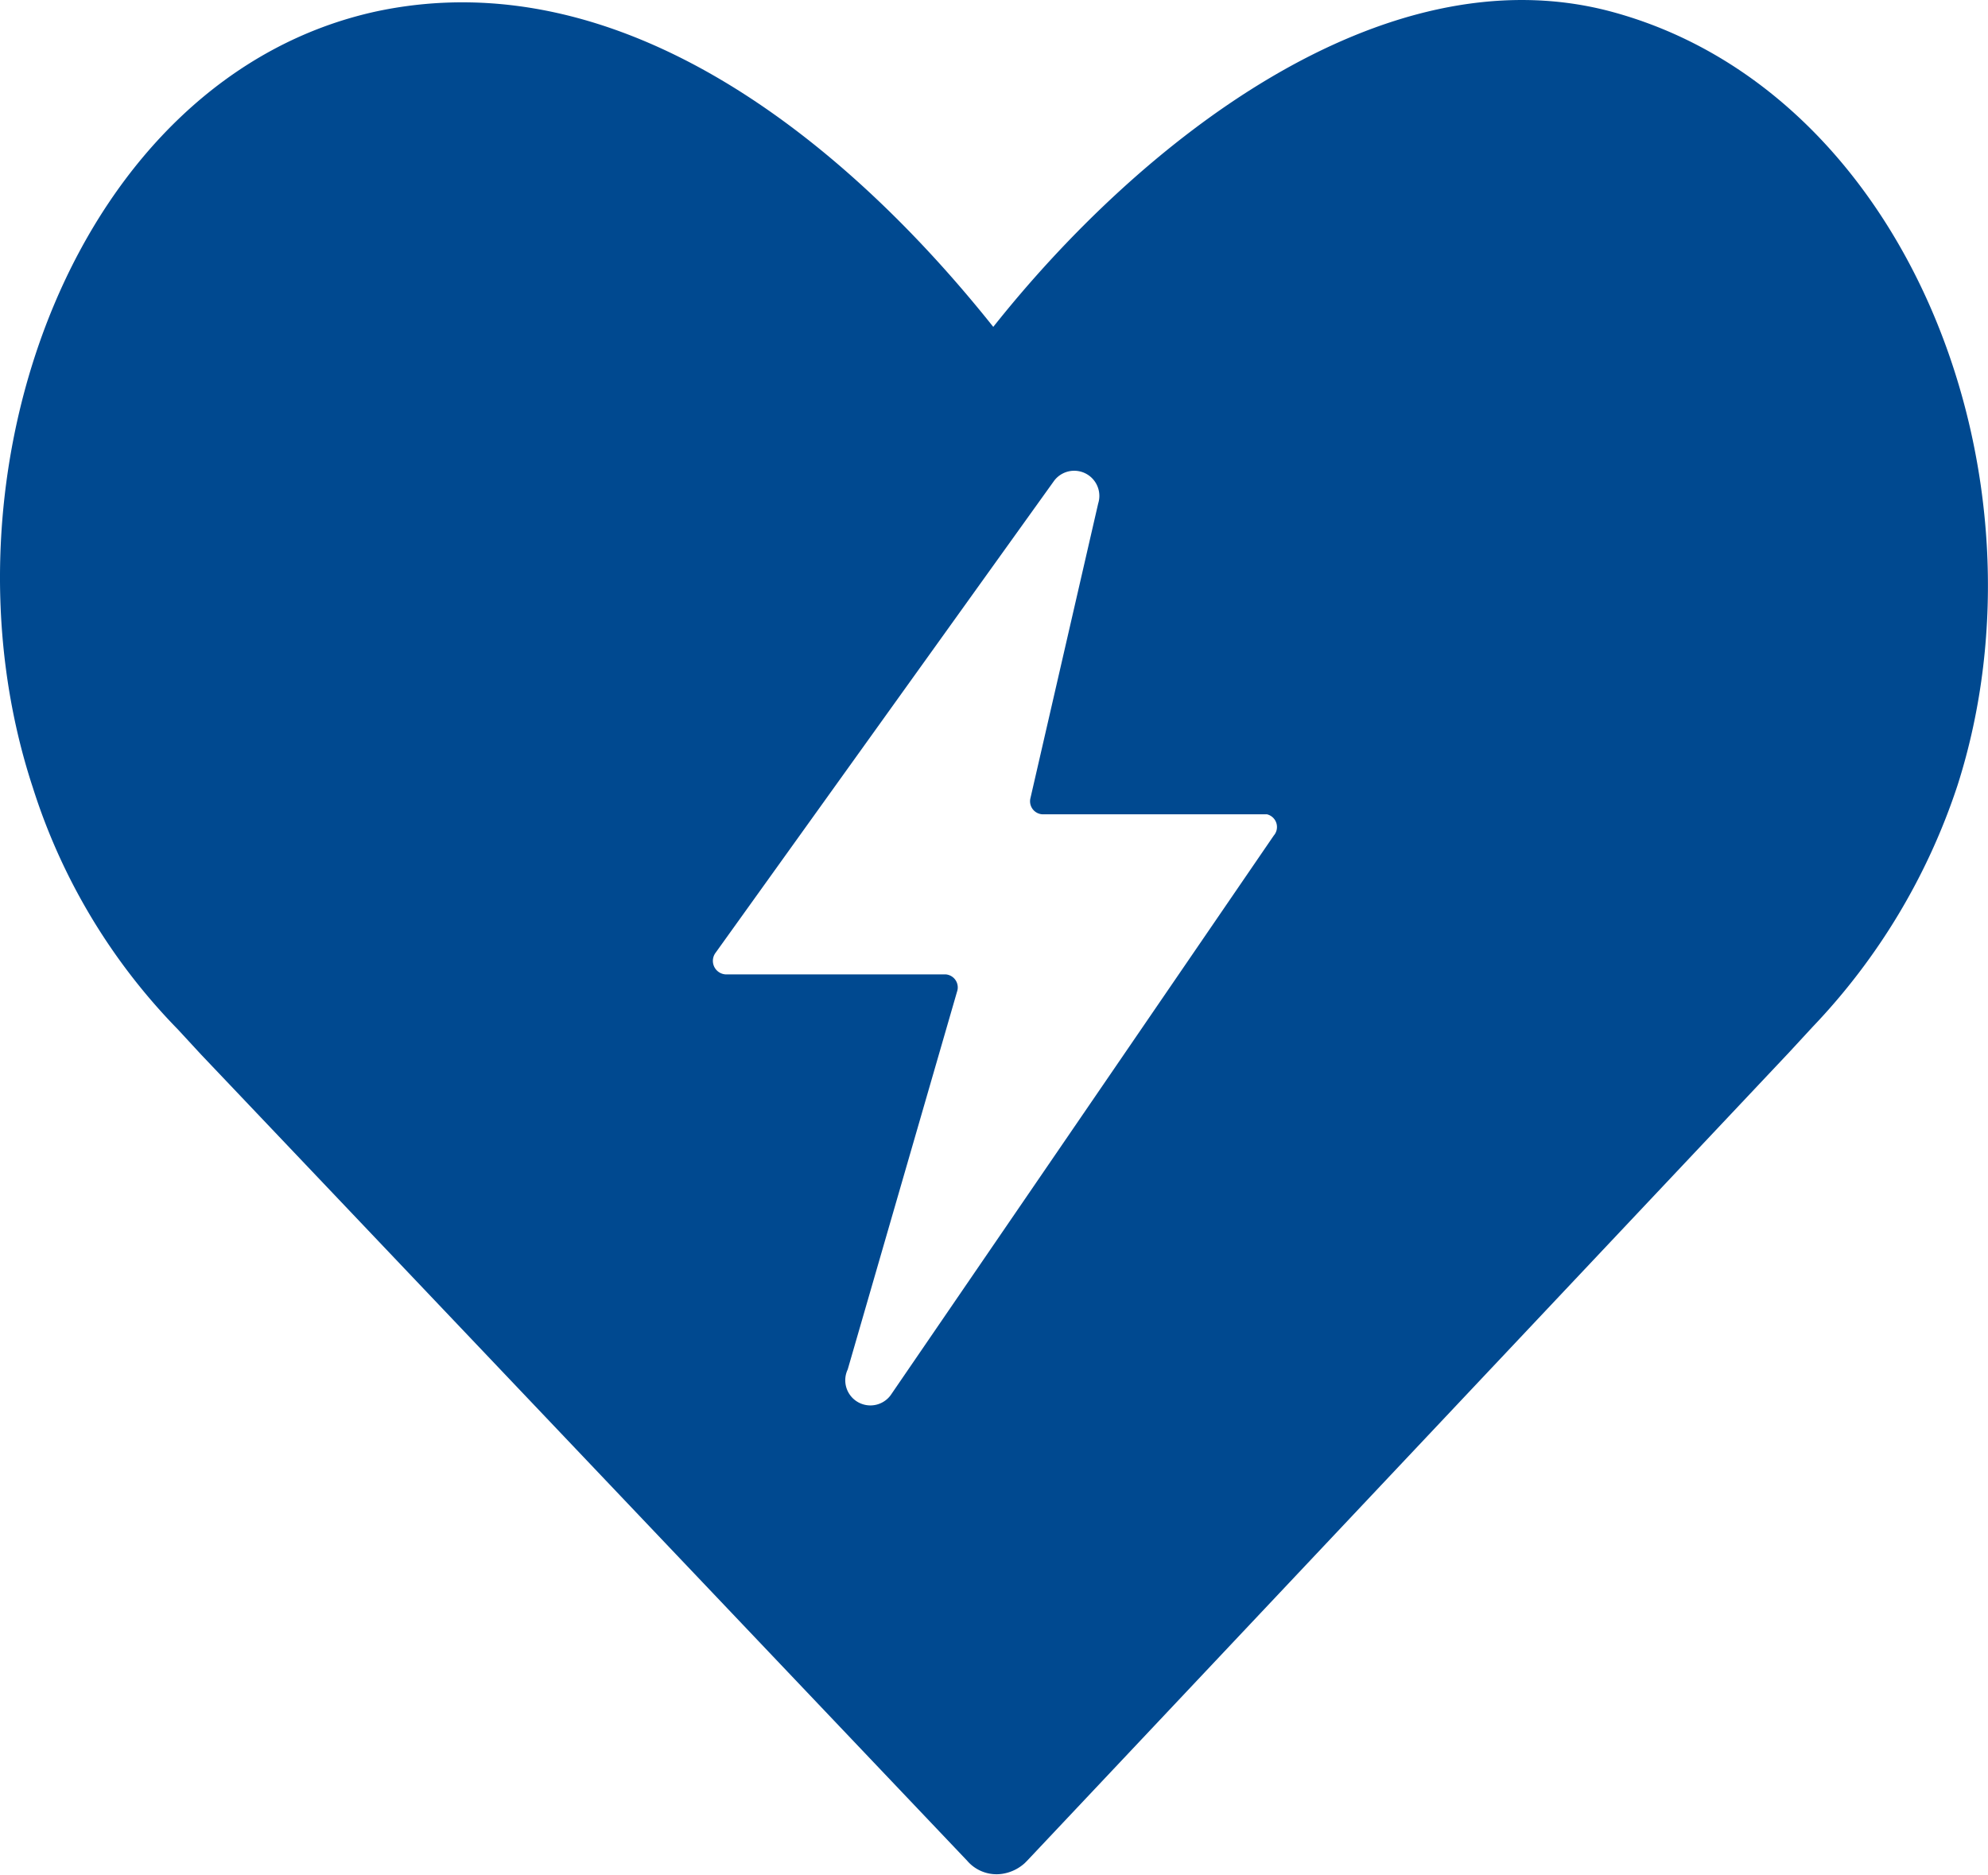
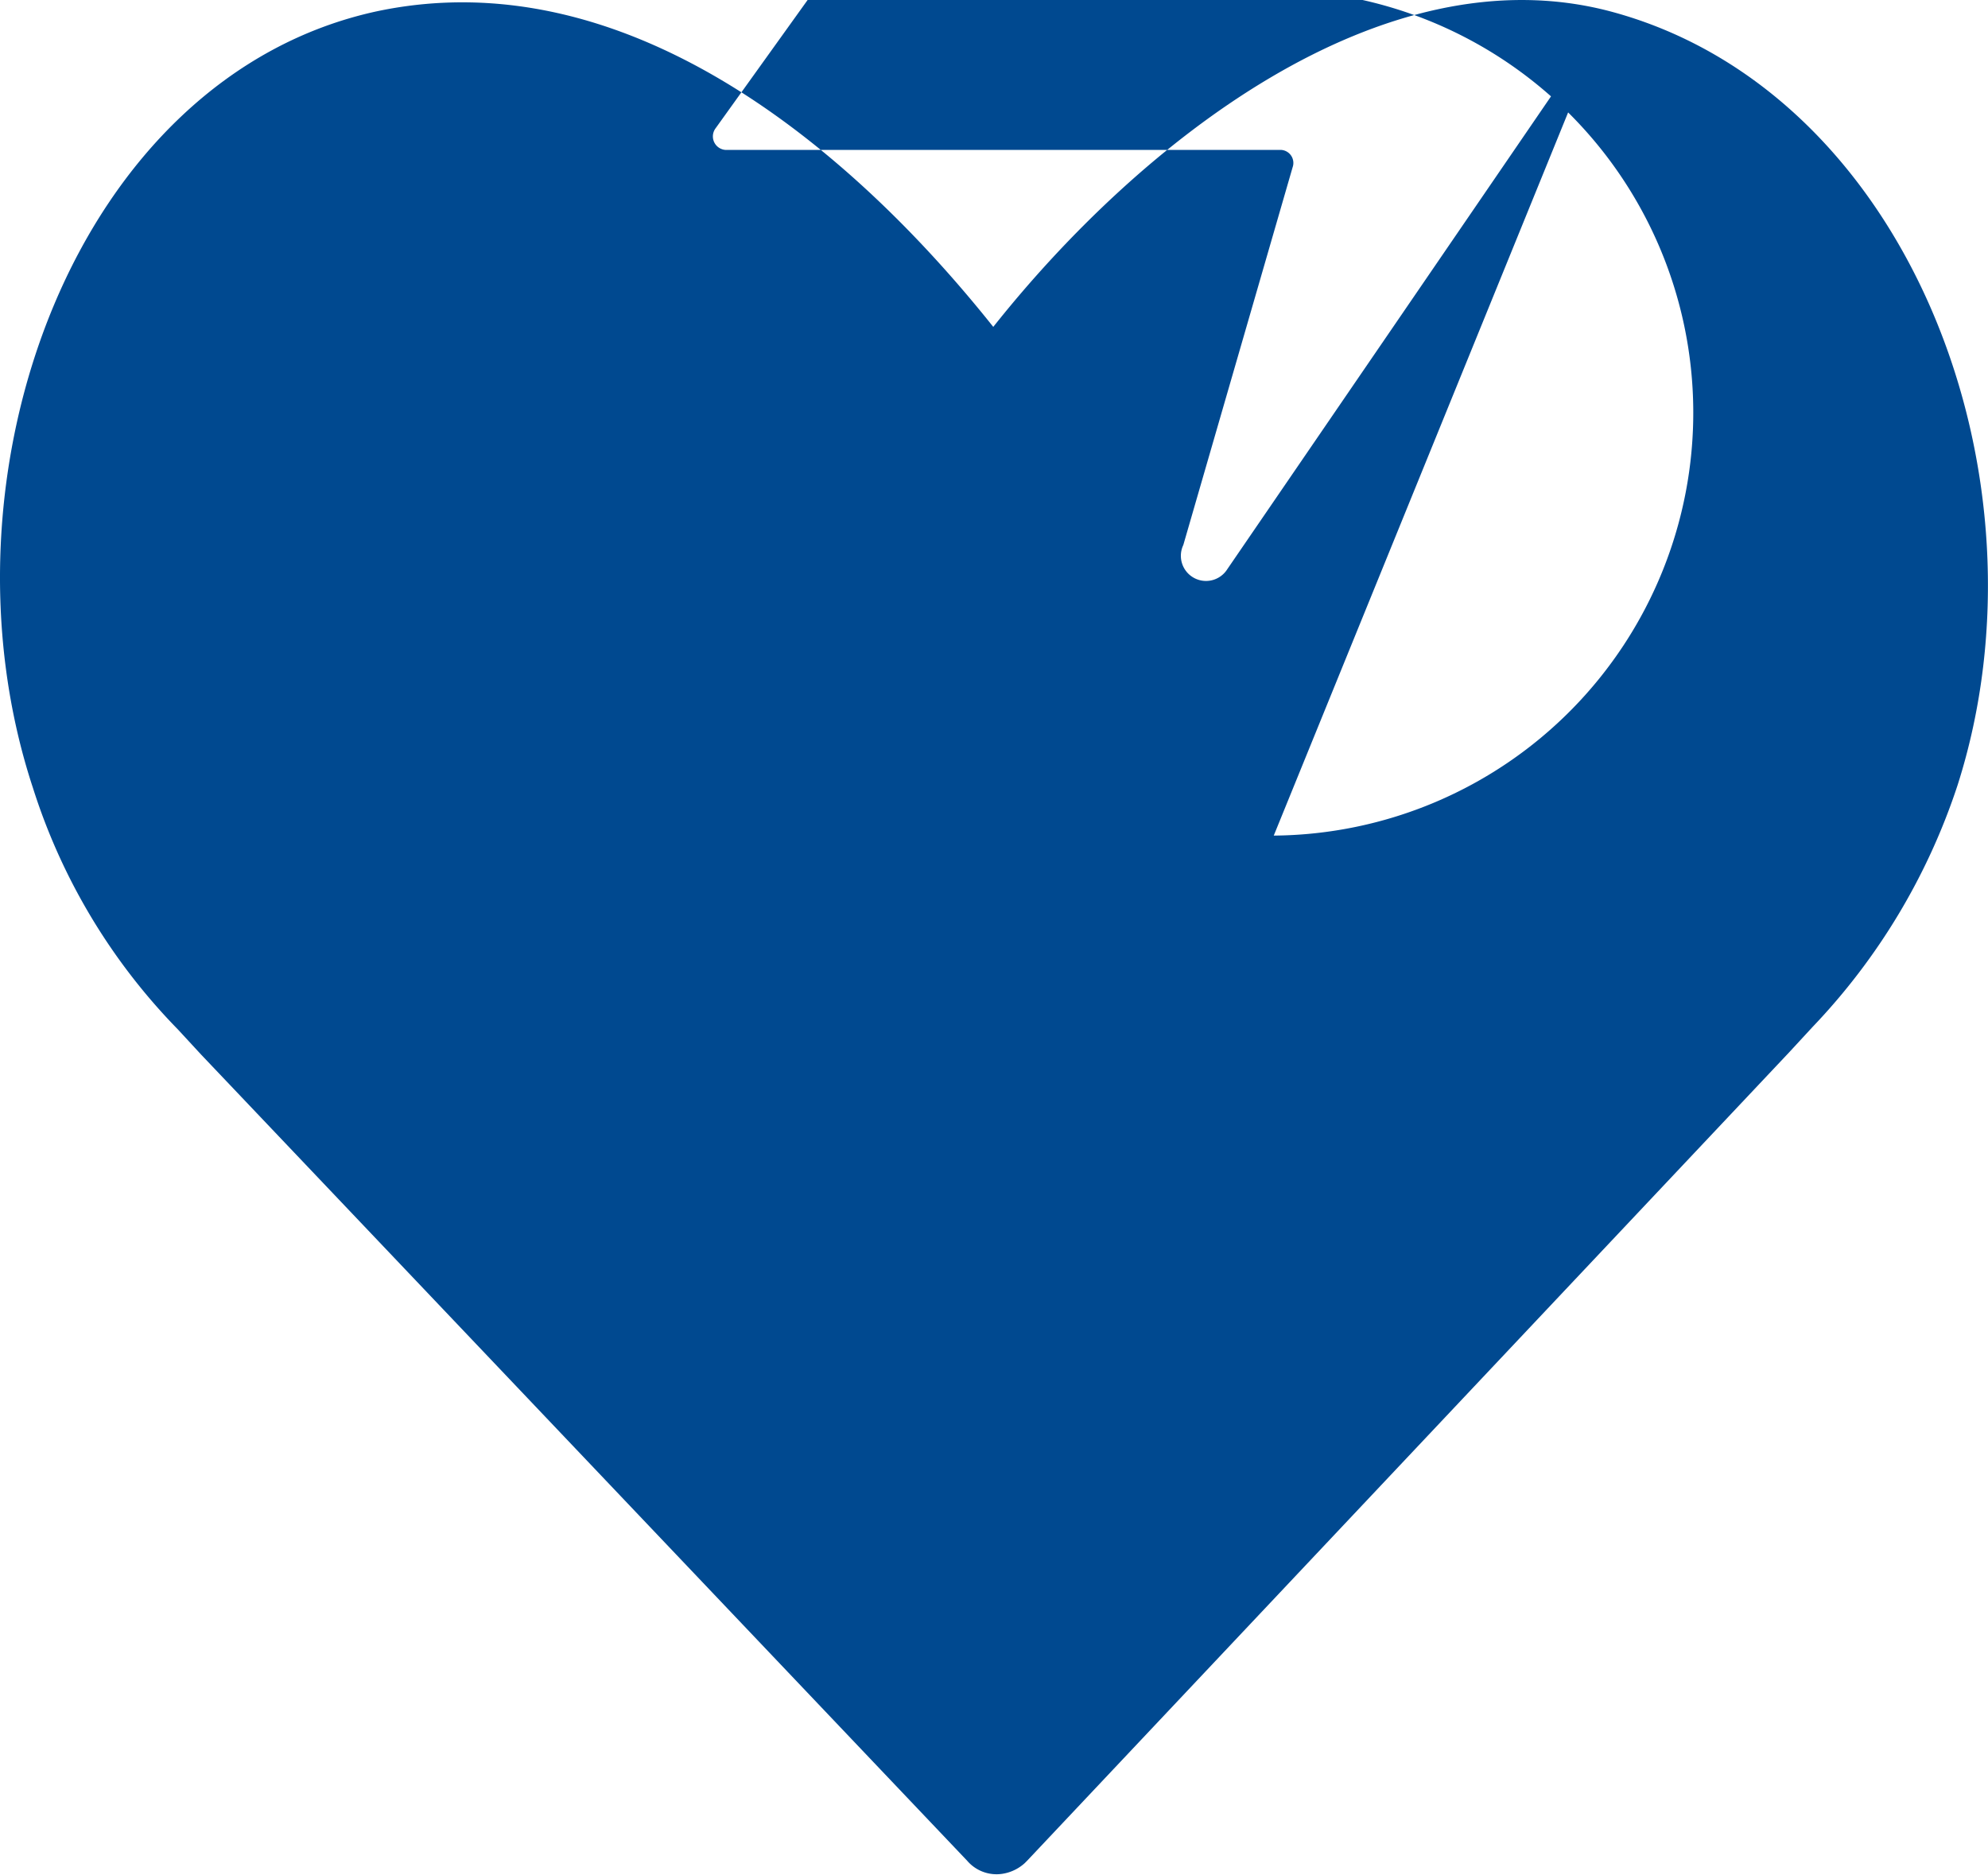
<svg xmlns="http://www.w3.org/2000/svg" id="Layer_1" data-name="Layer 1" viewBox="0 0 41.11 38.77">
  <defs>
    <style>.cls-1{fill:#004990;}</style>
  </defs>
-   <path class="cls-1" d="M33.28.23C28.57-1,23.58,2.93,20.54,6.76,17.49,2.93,12.87-.83,7.81.23,1.56,1.57-1.45,9.83.68,16.29a12.57,12.57,0,0,0,3,5l.48.52L20,38.48a.8.8,0,0,0,.73.27.89.89,0,0,0,.46-.22l.05-.05,0,0L37,21.76l.48-.52a13.21,13.21,0,0,0,3-5C42.52,9.86,39.46,1.86,33.28.23ZM26.34,17.28l-7.9,11.54a.52.52,0,0,1-.91-.5l2.26-7.81a.27.27,0,0,0-.24-.36H15a.28.28,0,0,1-.2-.45l7-9.76a.52.52,0,0,1,.91.47l-1.4,6.09a.27.27,0,0,0,.25.34h4.64A.27.27,0,0,1,26.34,17.28Z" />
+   <path class="cls-1" d="M33.28.23C28.57-1,23.58,2.93,20.54,6.76,17.49,2.93,12.87-.83,7.81.23,1.56,1.57-1.45,9.83.68,16.29a12.57,12.57,0,0,0,3,5l.48.52L20,38.48a.8.8,0,0,0,.73.27.89.89,0,0,0,.46-.22l.05-.05,0,0L37,21.76l.48-.52a13.21,13.21,0,0,0,3-5C42.52,9.86,39.46,1.86,33.28.23Zl-7.9,11.54a.52.52,0,0,1-.91-.5l2.26-7.81a.27.27,0,0,0-.24-.36H15a.28.28,0,0,1-.2-.45l7-9.76a.52.52,0,0,1,.91.47l-1.4,6.09a.27.27,0,0,0,.25.34h4.64A.27.27,0,0,1,26.34,17.28Z" />
</svg>